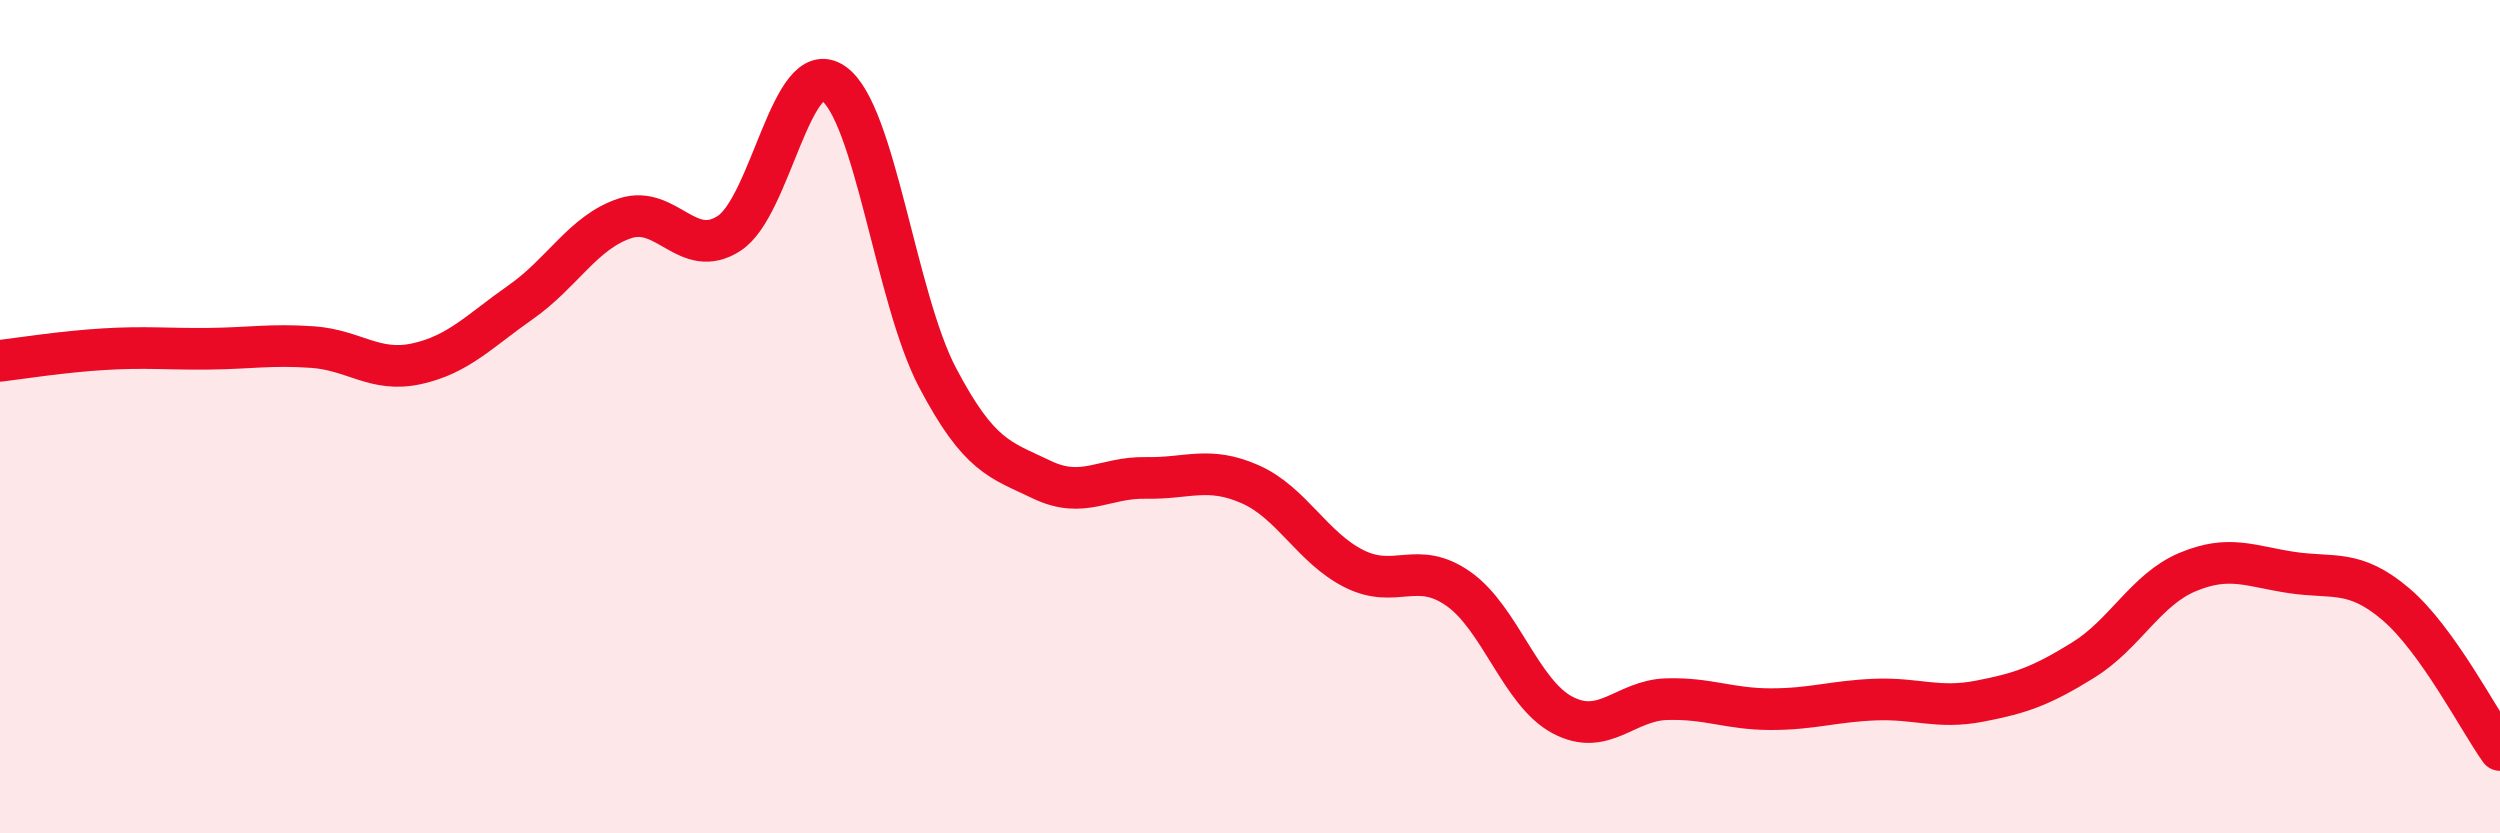
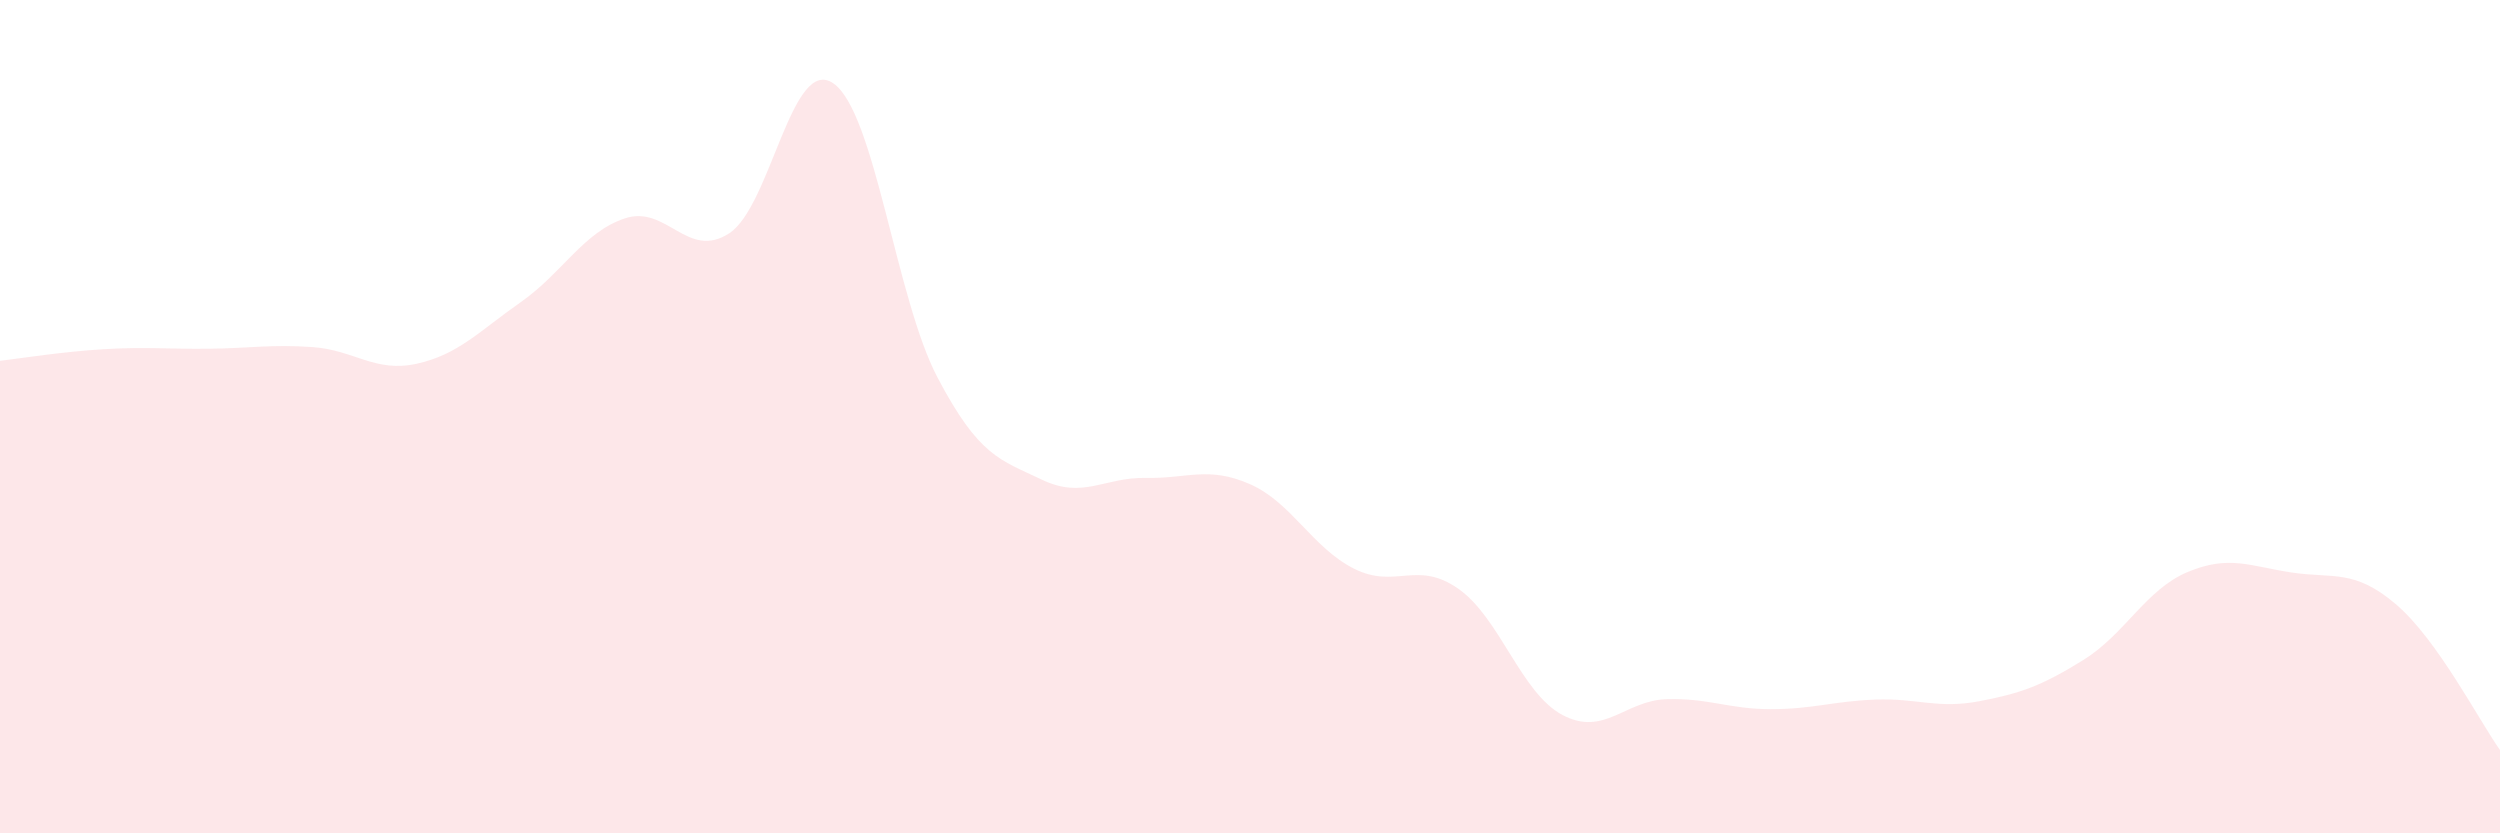
<svg xmlns="http://www.w3.org/2000/svg" width="60" height="20" viewBox="0 0 60 20">
  <path d="M 0,8.66 C 0.5,8.6 1.5,8.44 2.5,8.38 C 3.5,8.32 4,8.38 5,8.37 C 6,8.36 6.5,8.26 7.5,8.33 C 8.5,8.4 9,8.95 10,8.73 C 11,8.51 11.5,7.95 12.5,7.25 C 13.5,6.55 14,5.57 15,5.24 C 16,4.91 16.5,6.25 17.5,5.6 C 18.5,4.95 19,1.31 20,2 C 21,2.69 21.5,7.16 22.5,9.06 C 23.5,10.96 24,11.03 25,11.51 C 26,11.99 26.5,11.45 27.5,11.47 C 28.5,11.49 29,11.18 30,11.62 C 31,12.06 31.5,13.15 32.5,13.65 C 33.5,14.15 34,13.43 35,14.13 C 36,14.83 36.5,16.63 37.5,17.16 C 38.5,17.69 39,16.81 40,16.78 C 41,16.75 41.5,17.02 42.5,17.02 C 43.5,17.02 44,16.83 45,16.79 C 46,16.75 46.5,17.02 47.5,16.83 C 48.5,16.64 49,16.46 50,15.84 C 51,15.22 51.5,14.15 52.5,13.73 C 53.5,13.31 54,13.59 55,13.74 C 56,13.89 56.5,13.65 57.5,14.5 C 58.5,15.35 59.5,17.3 60,18L60 20L0 20Z" fill="#EB0A25" opacity="0.1" stroke-linecap="round" stroke-linejoin="round" />
-   <path d="M 0,8.66 C 0.5,8.6 1.5,8.44 2.5,8.38 C 3.5,8.32 4,8.38 5,8.37 C 6,8.36 6.5,8.26 7.5,8.33 C 8.5,8.4 9,8.95 10,8.73 C 11,8.51 11.5,7.95 12.5,7.25 C 13.5,6.55 14,5.57 15,5.24 C 16,4.91 16.5,6.25 17.5,5.6 C 18.5,4.95 19,1.31 20,2 C 21,2.69 21.5,7.16 22.5,9.06 C 23.5,10.96 24,11.03 25,11.51 C 26,11.99 26.5,11.45 27.5,11.47 C 28.5,11.49 29,11.18 30,11.62 C 31,12.06 31.5,13.15 32.5,13.65 C 33.5,14.15 34,13.43 35,14.13 C 36,14.83 36.5,16.63 37.5,17.16 C 38.5,17.69 39,16.81 40,16.78 C 41,16.75 41.5,17.02 42.5,17.02 C 43.5,17.02 44,16.83 45,16.79 C 46,16.75 46.5,17.02 47.5,16.83 C 48.5,16.64 49,16.46 50,15.84 C 51,15.22 51.5,14.15 52.5,13.73 C 53.5,13.31 54,13.59 55,13.74 C 56,13.89 56.5,13.65 57.5,14.5 C 58.5,15.35 59.5,17.3 60,18" stroke="#EB0A25" stroke-width="1" fill="none" stroke-linecap="round" stroke-linejoin="round" />
</svg>